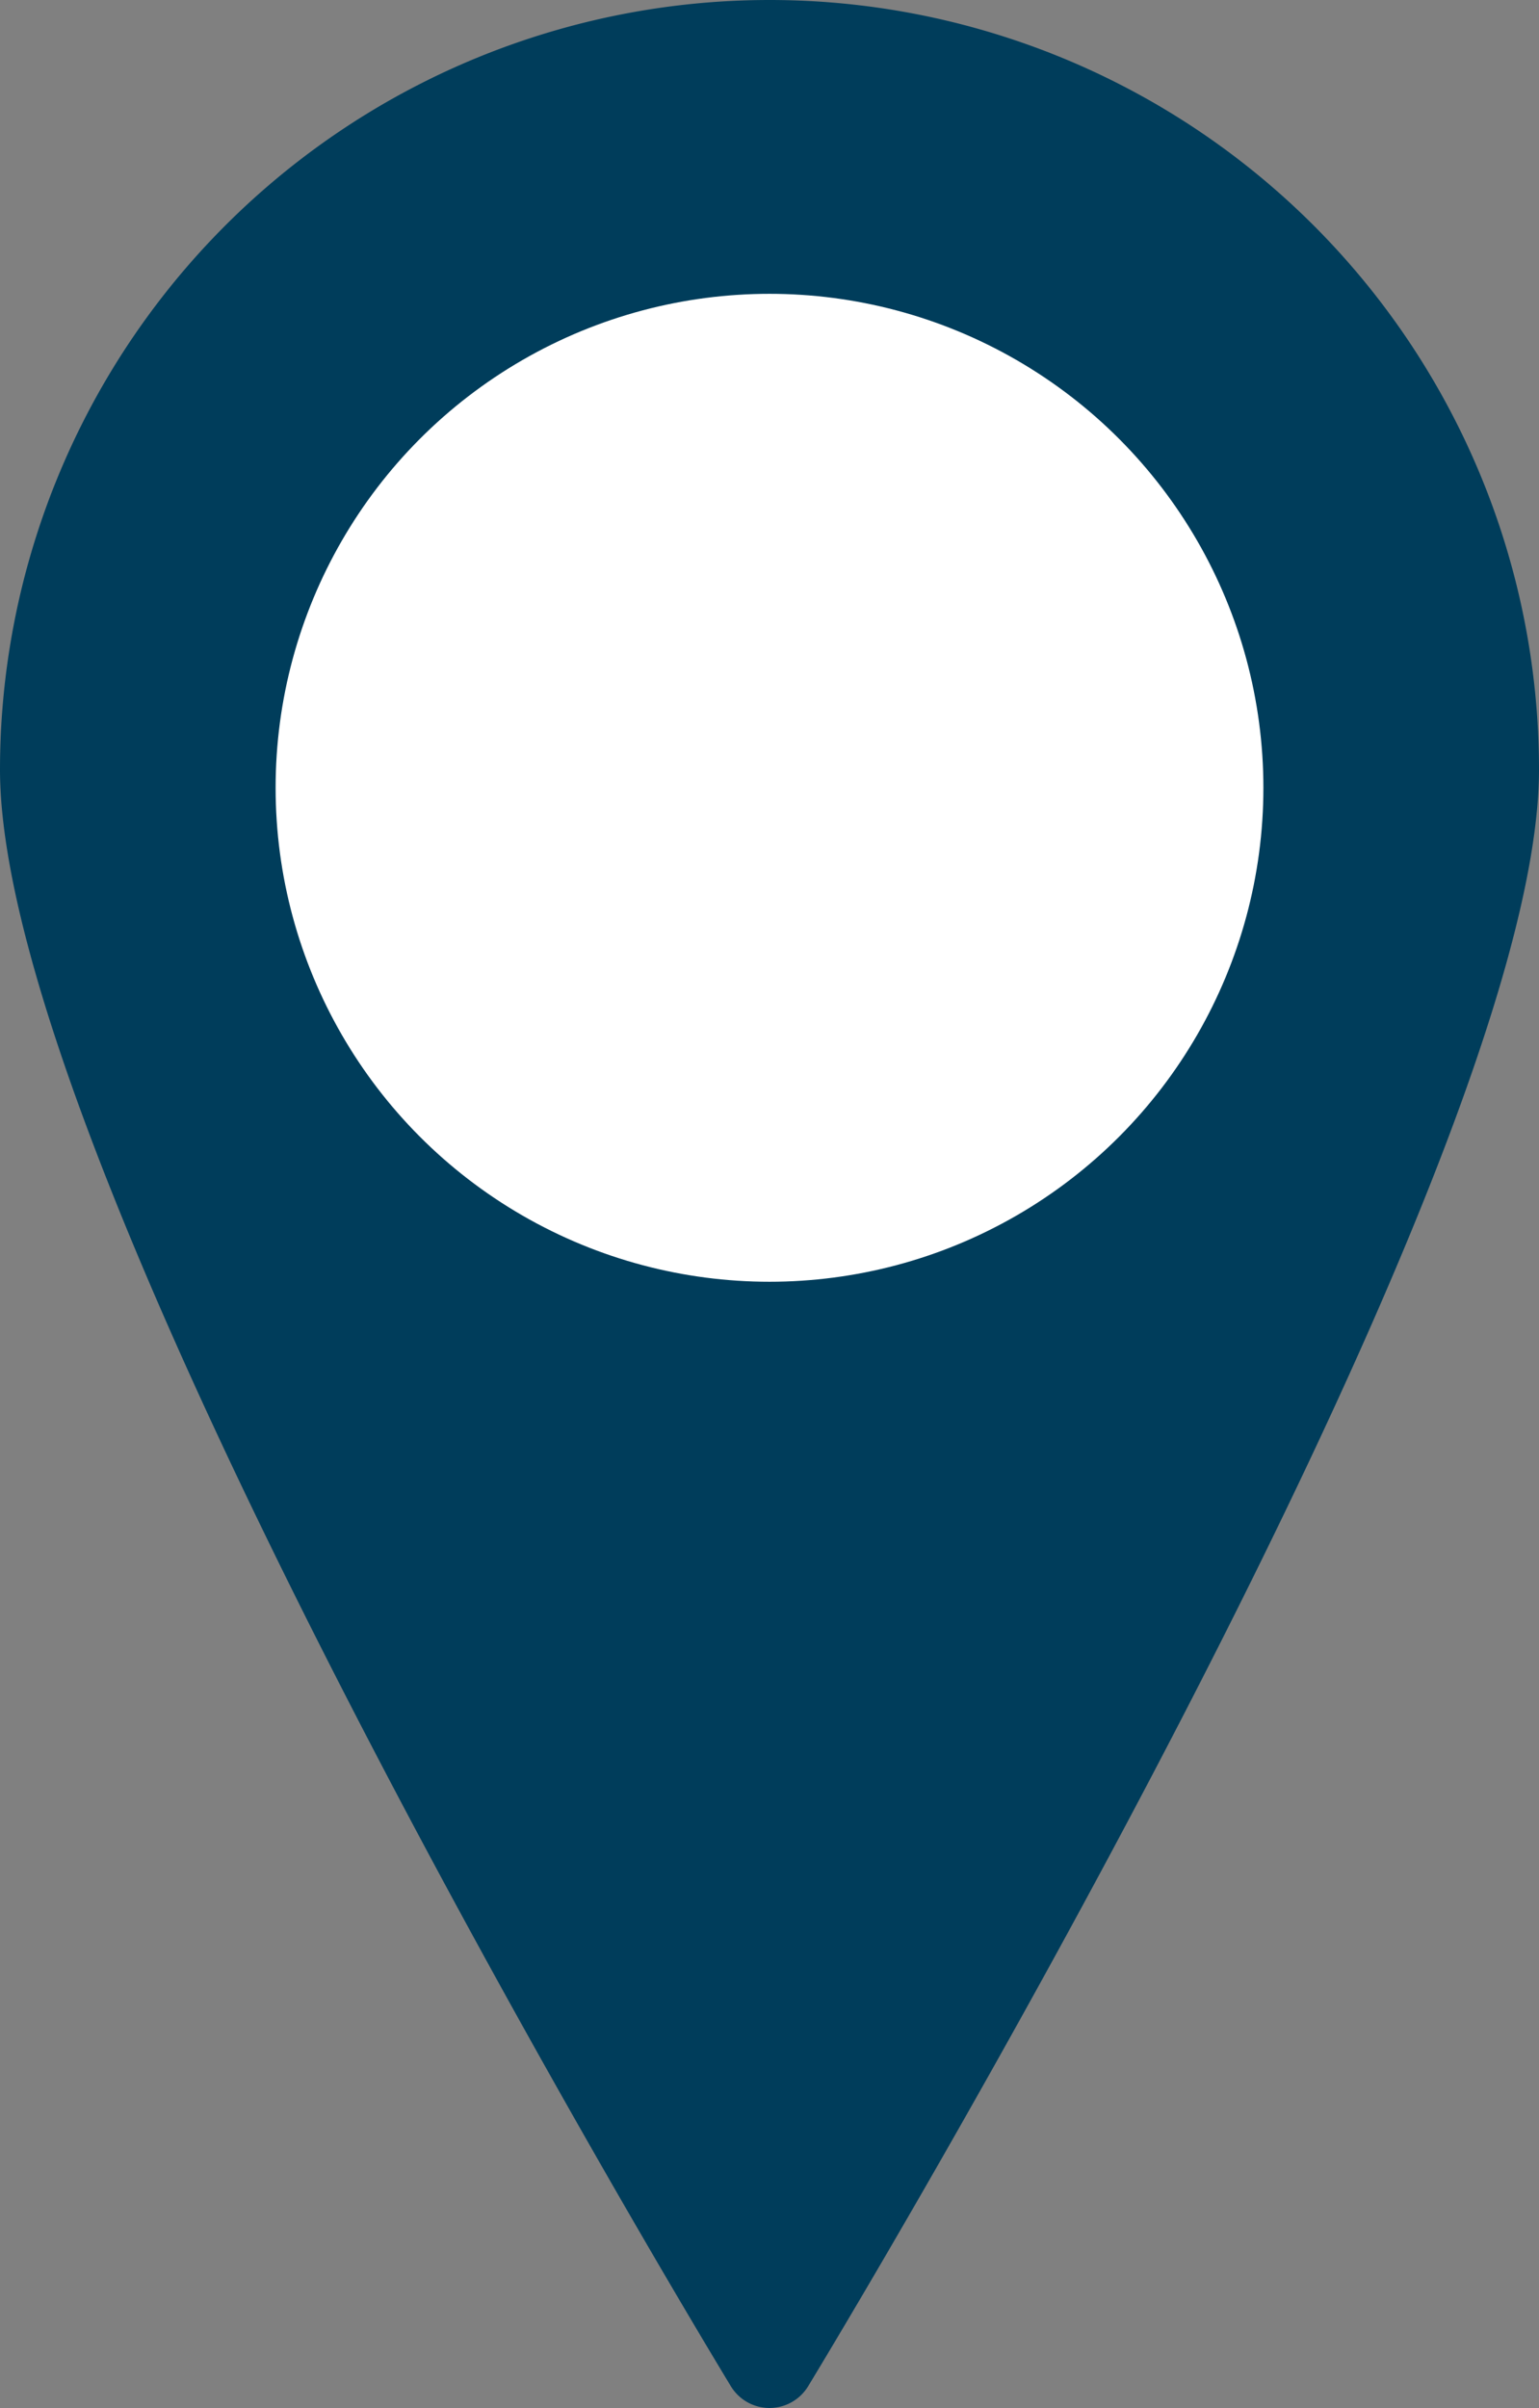
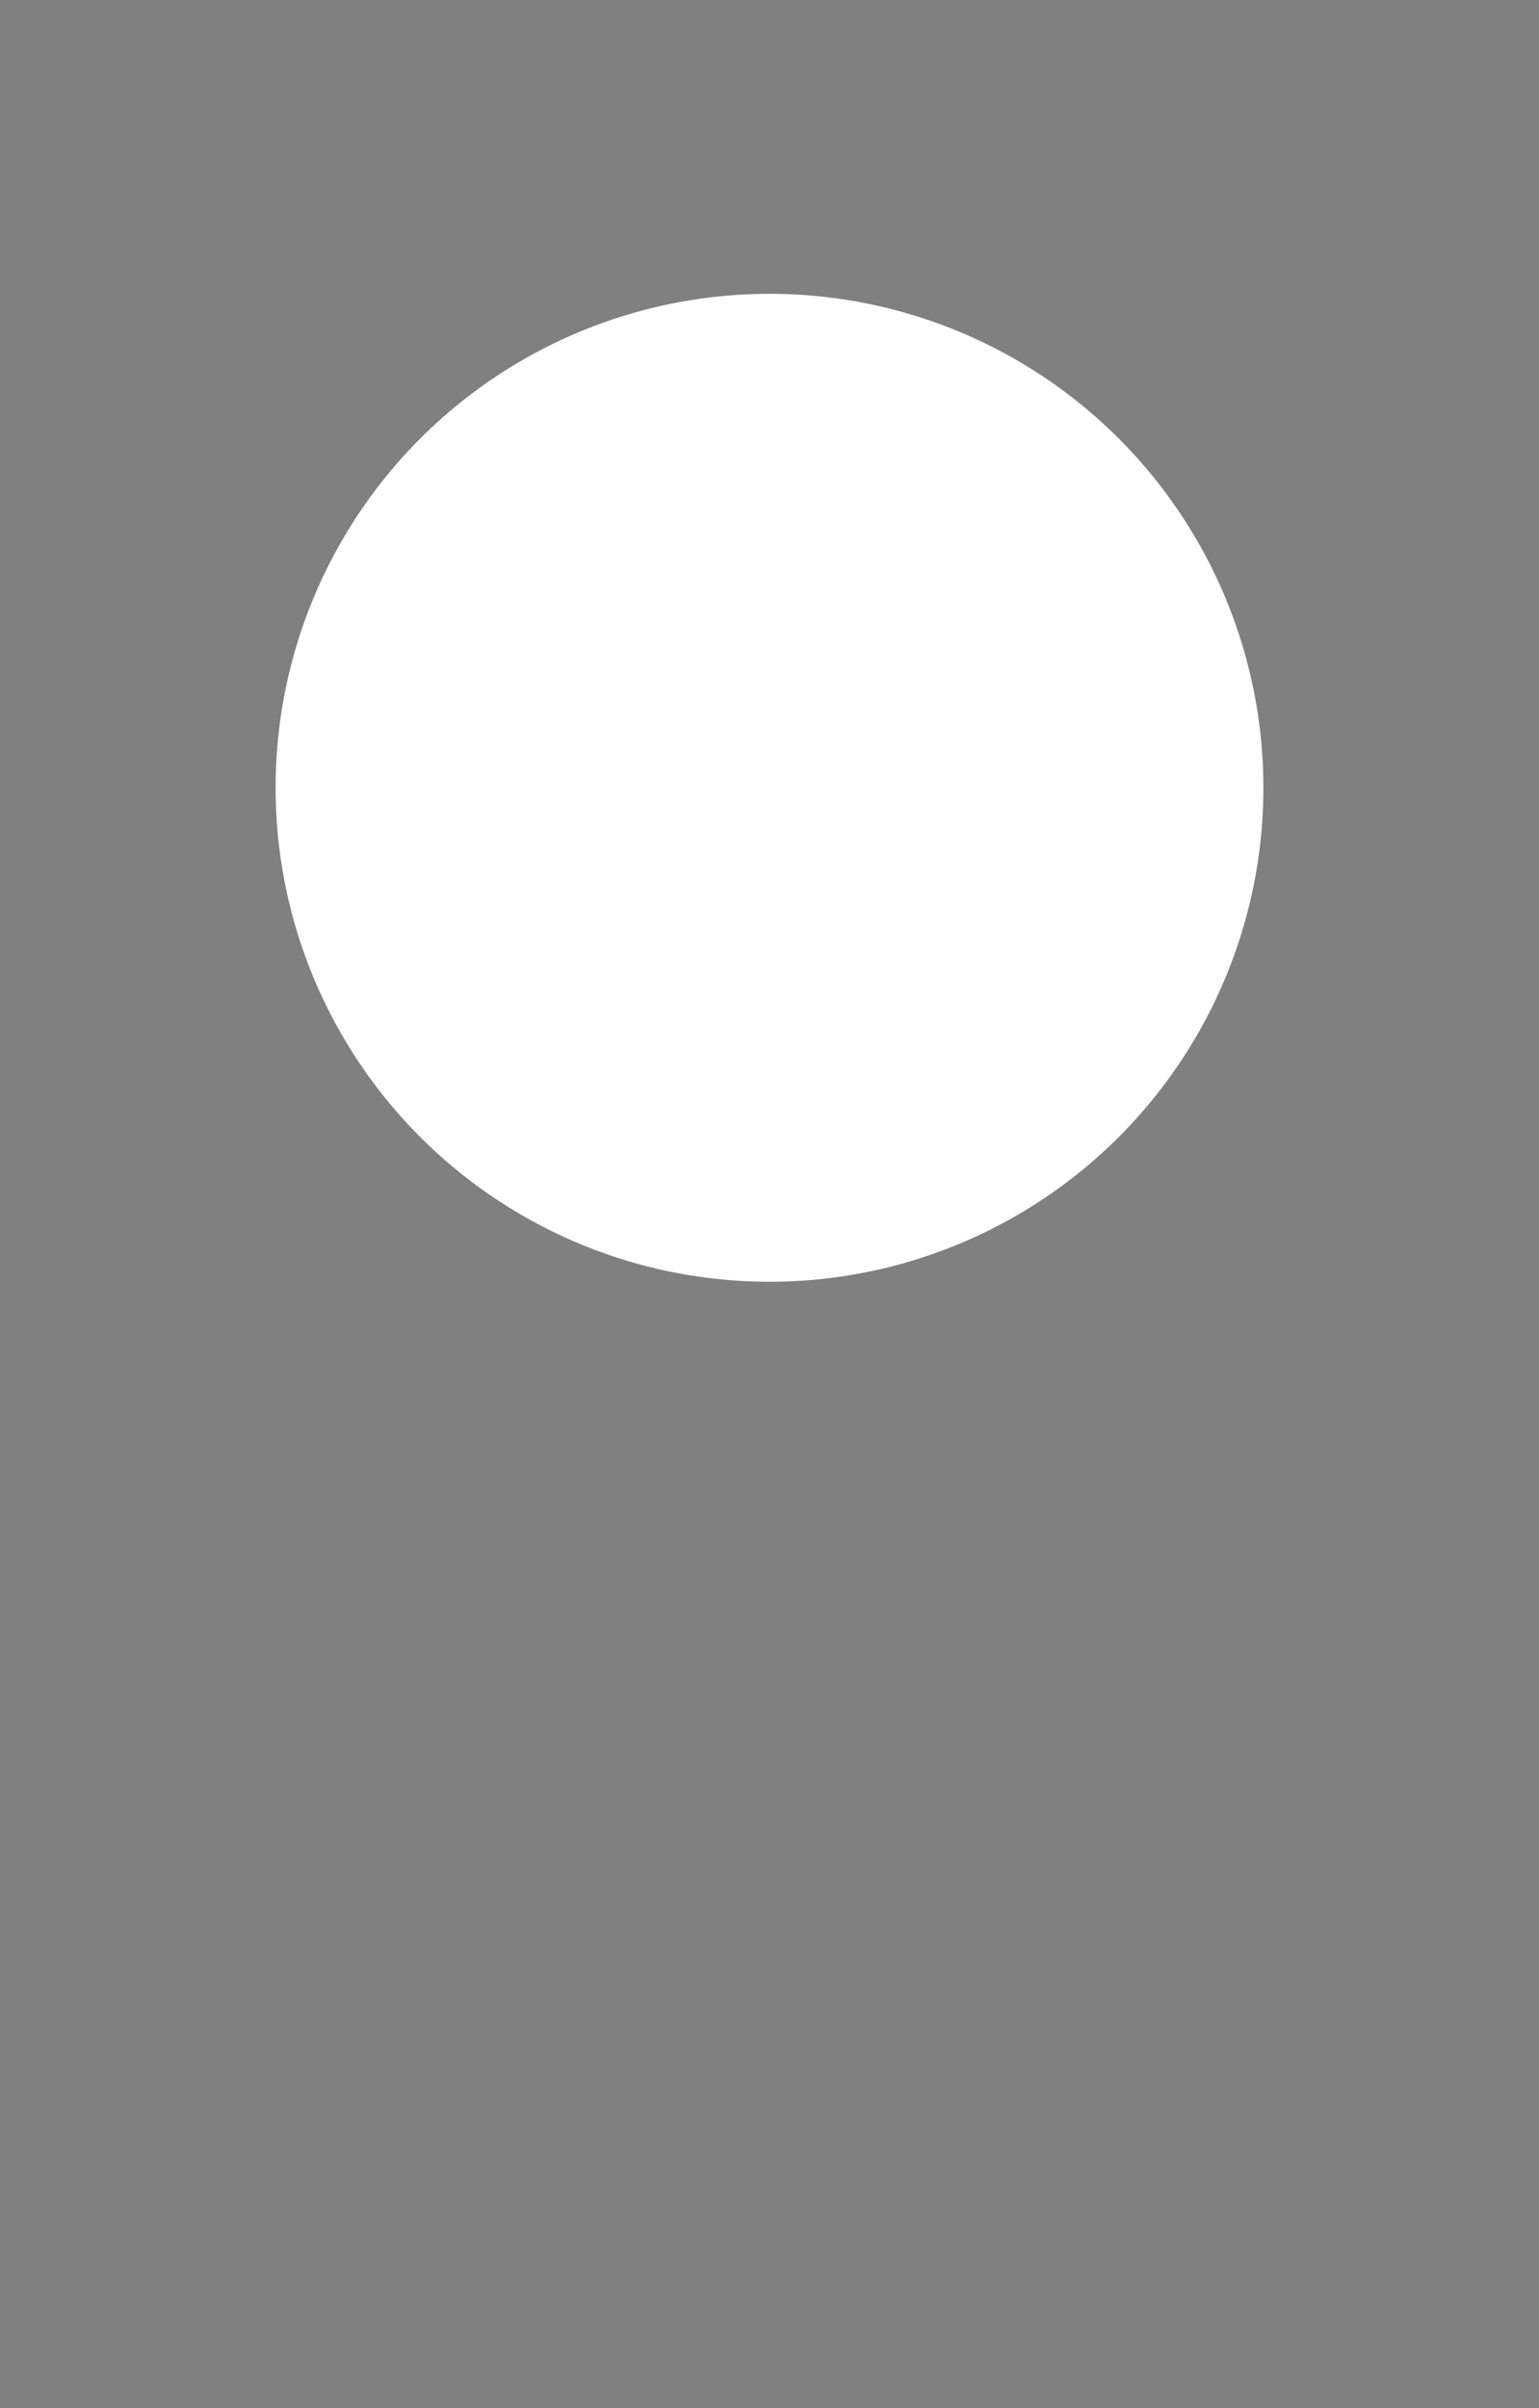
<svg xmlns="http://www.w3.org/2000/svg" id="Component_192_33" data-name="Component 192 – 33" width="42.036" height="65.761" viewBox="0 0 42.036 65.761">
  <rect x="0" y="0" width="42.036" height="65.761" fill="#808080" stroke="none" />
  <g id="Group_175087" data-name="Group 175087" transform="translate(-635.468 -4527.237)">
    <g id="Group_175081" data-name="Group 175081" transform="translate(635.468 4527.237)">
-       <path id="Path_66387" data-name="Path 66387" d="M1059.642,548.875a1.237,1.237,0,0,1-1.056-.595c-.815-1.342-19.962-33.006-19.962-44.148a21.018,21.018,0,1,1,42.036,0c0,11.142-19.147,42.806-19.962,44.148A1.237,1.237,0,0,1,1059.642,548.875Z" transform="translate(-1038.624 -483.114)" fill="#003d5b" />
      <circle id="Ellipse_931" data-name="Ellipse 931" cx="13.49" cy="13.49" r="13.49" transform="translate(7.528 8.024)" fill="#fff" />
    </g>
  </g>
</svg>